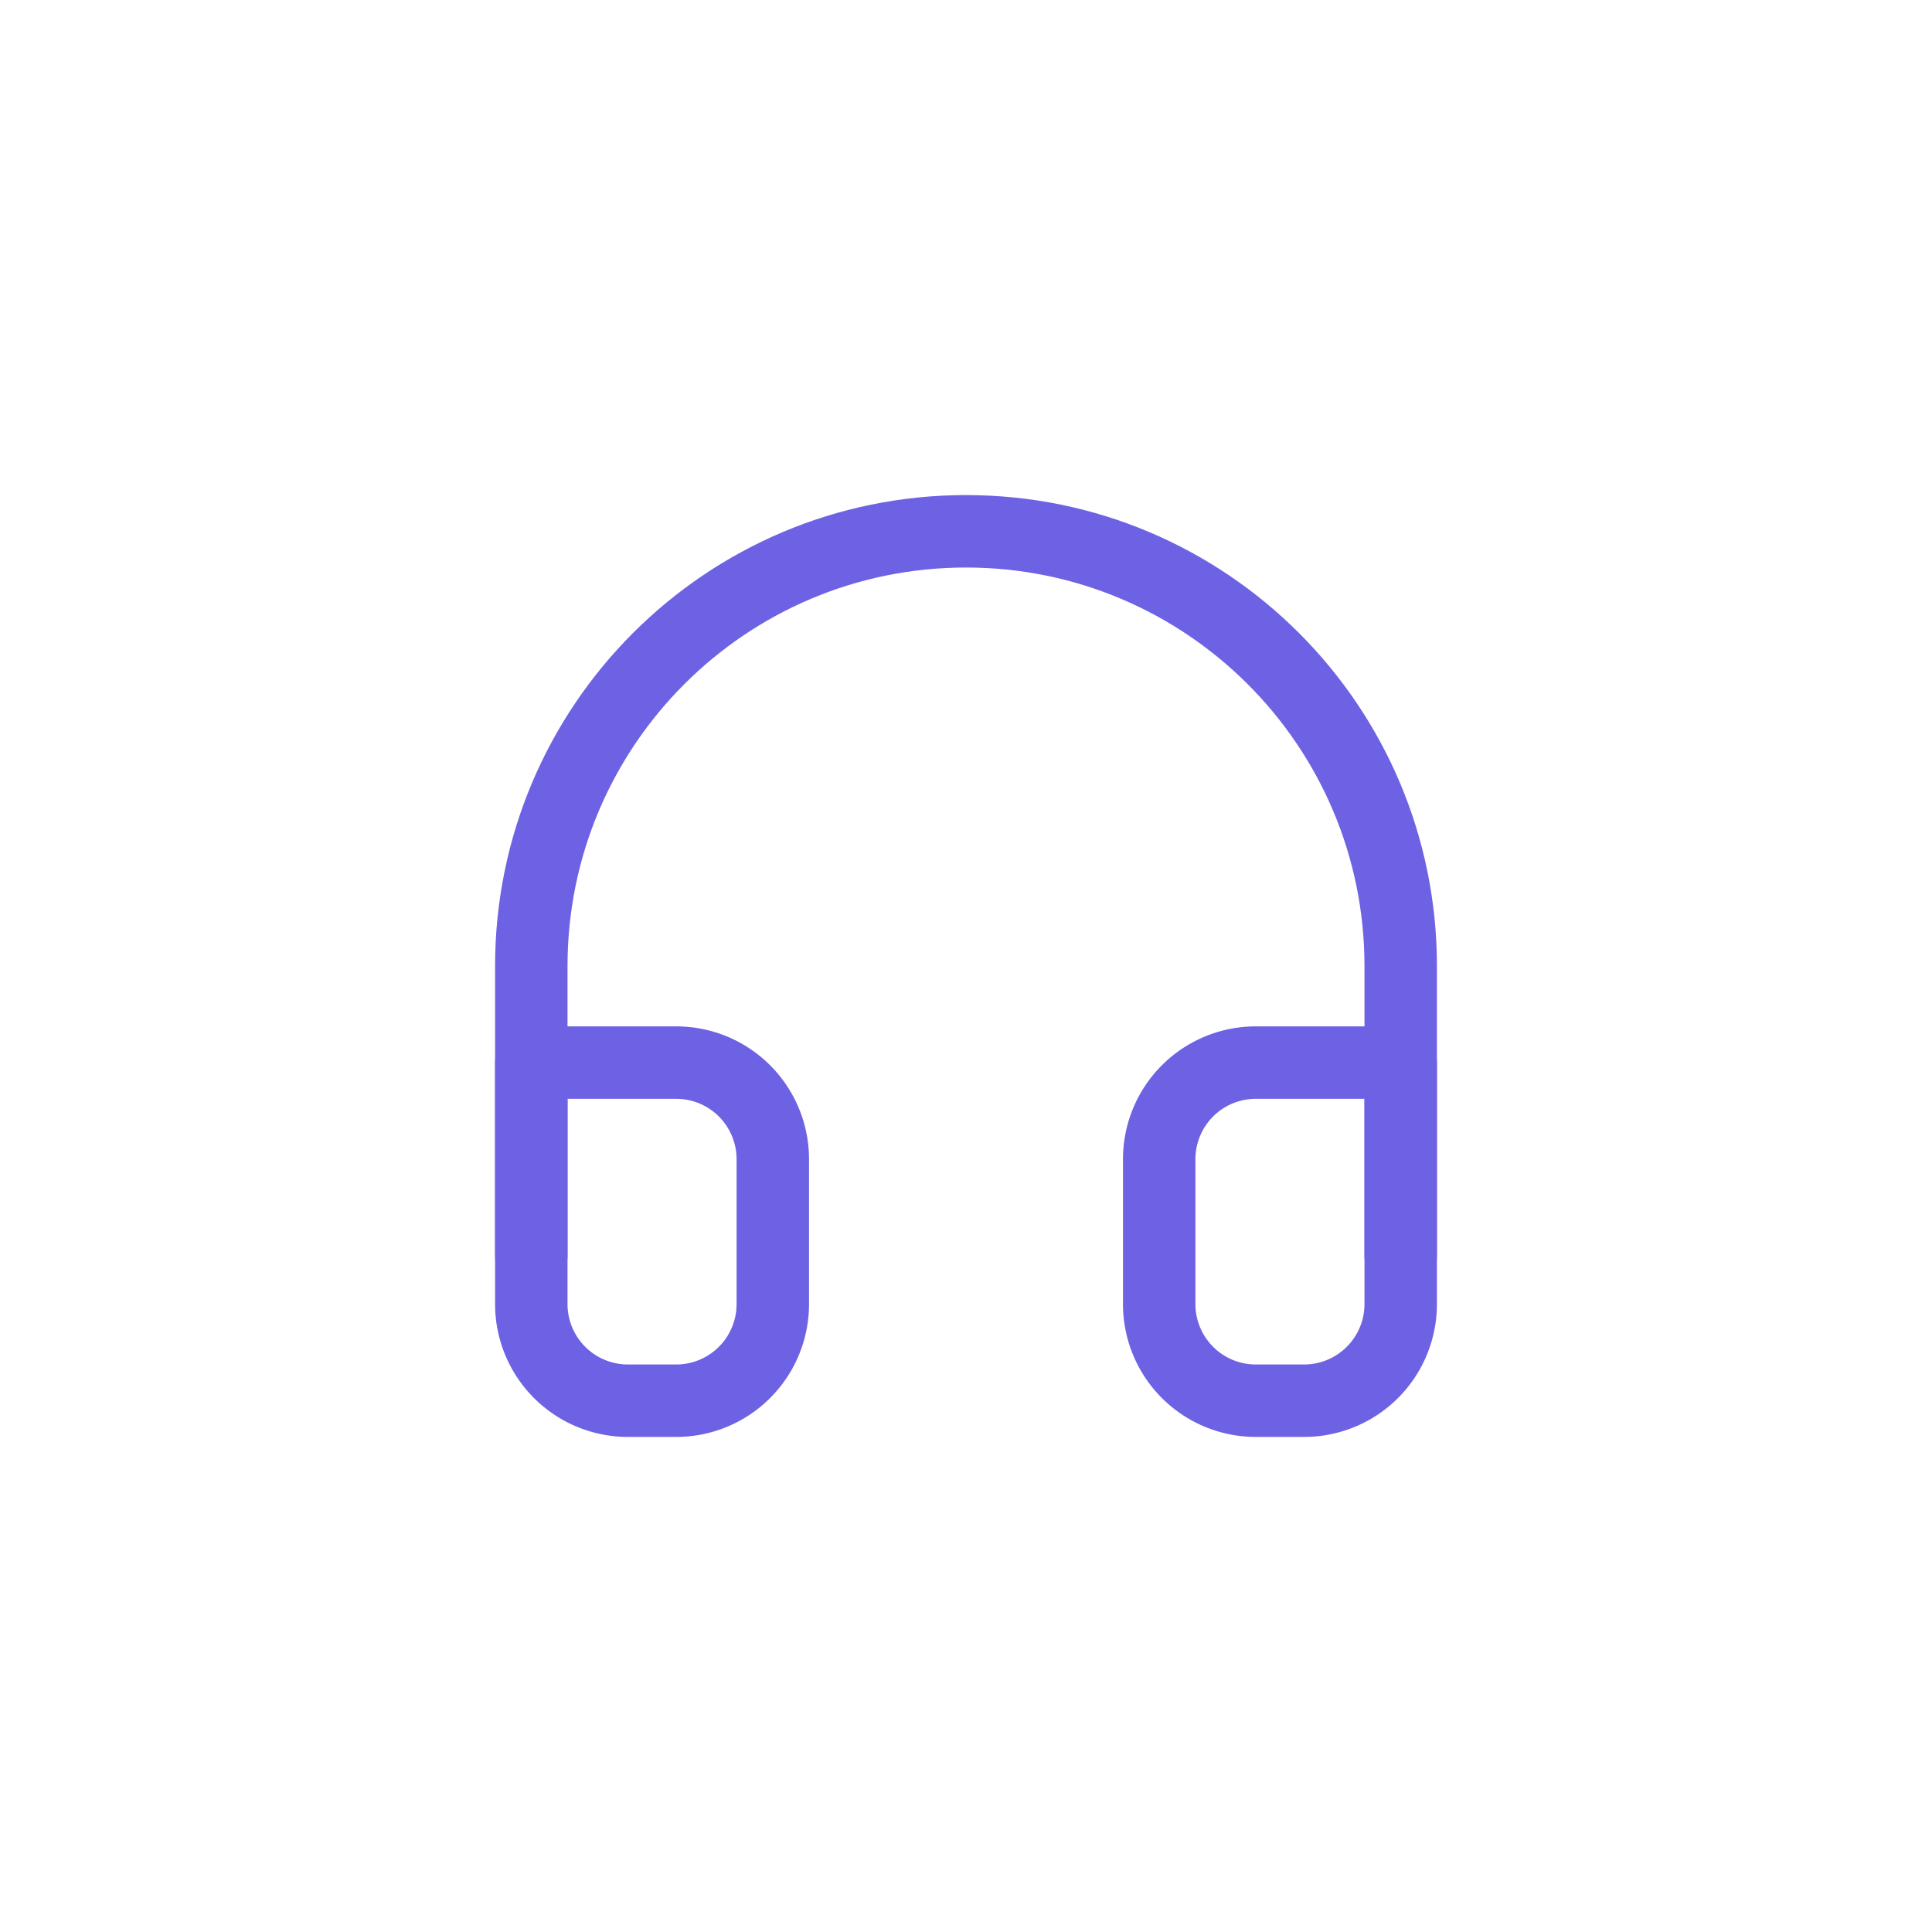
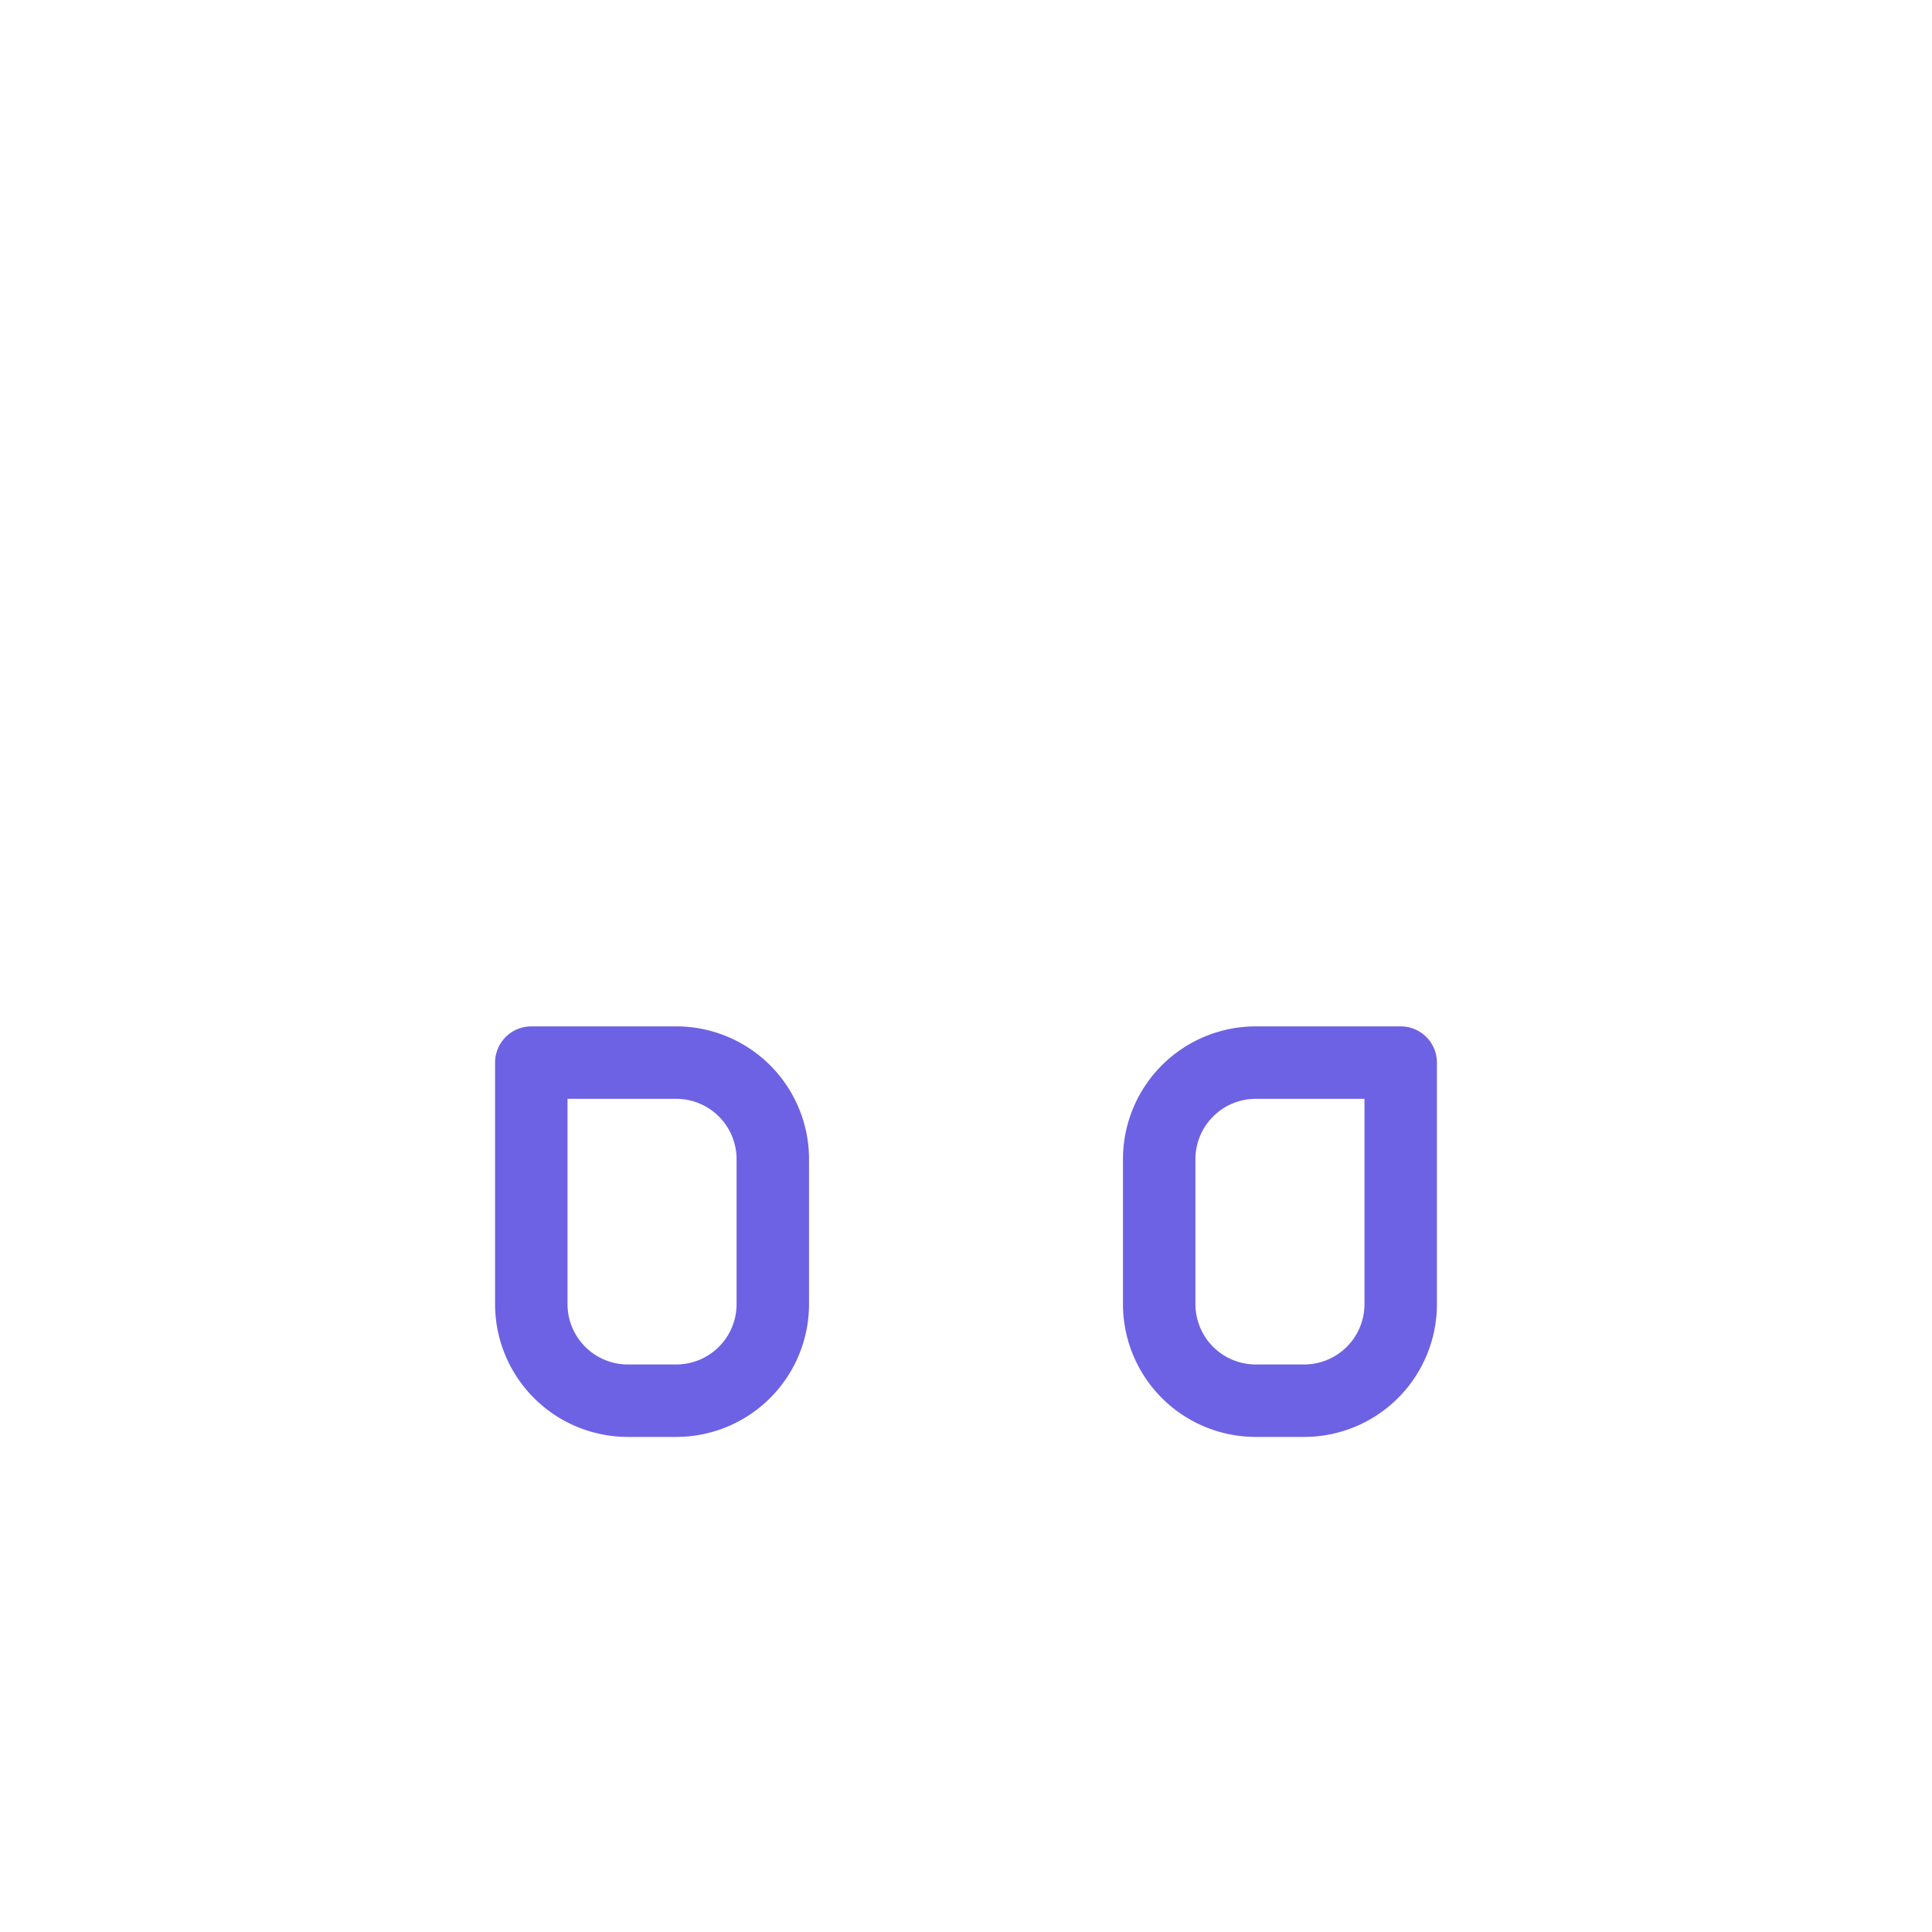
<svg xmlns="http://www.w3.org/2000/svg" width="80" height="80" fill="none" viewBox="0 0 80 80">
-   <path stroke="#6D62E4" stroke-linecap="round" stroke-linejoin="round" stroke-width="3" d="M22 52V40c0-9.941 8.059-18 18-18s18 8.059 18 18v12" />
  <path fill="#6D62E4" d="M58 44h1.5a1.5 1.5 0 0 0-1.5-1.5V44Zm-36 0v-1.5a1.5 1.5 0 0 0-1.5 1.5H22Zm34.5 10a2.5 2.5 0 0 1-2.5 2.5v3a5.5 5.5 0 0 0 5.5-5.5h-3ZM54 56.5h-2v3h2v-3Zm-2 0a2.5 2.5 0 0 1-2.5-2.5h-3a5.5 5.5 0 0 0 5.5 5.5v-3ZM49.5 54v-6h-3v6h3Zm0-6a2.5 2.5 0 0 1 2.5-2.5v-3a5.5 5.5 0 0 0-5.5 5.5h3Zm2.5-2.5h6v-3h-6v3Zm4.5-1.5v10h3V44h-3Zm-36 10a5.5 5.5 0 0 0 5.5 5.5v-3a2.5 2.5 0 0 1-2.5-2.5h-3Zm5.5 5.5h2v-3h-2v3Zm2 0a5.5 5.5 0 0 0 5.5-5.5h-3a2.5 2.5 0 0 1-2.5 2.5v3Zm5.5-5.5v-6h-3v6h3Zm0-6a5.5 5.5 0 0 0-5.5-5.5v3a2.5 2.5 0 0 1 2.5 2.5h3ZM28 42.5h-6v3h6v-3ZM20.5 44v10h3V44h-3Z" />
</svg>